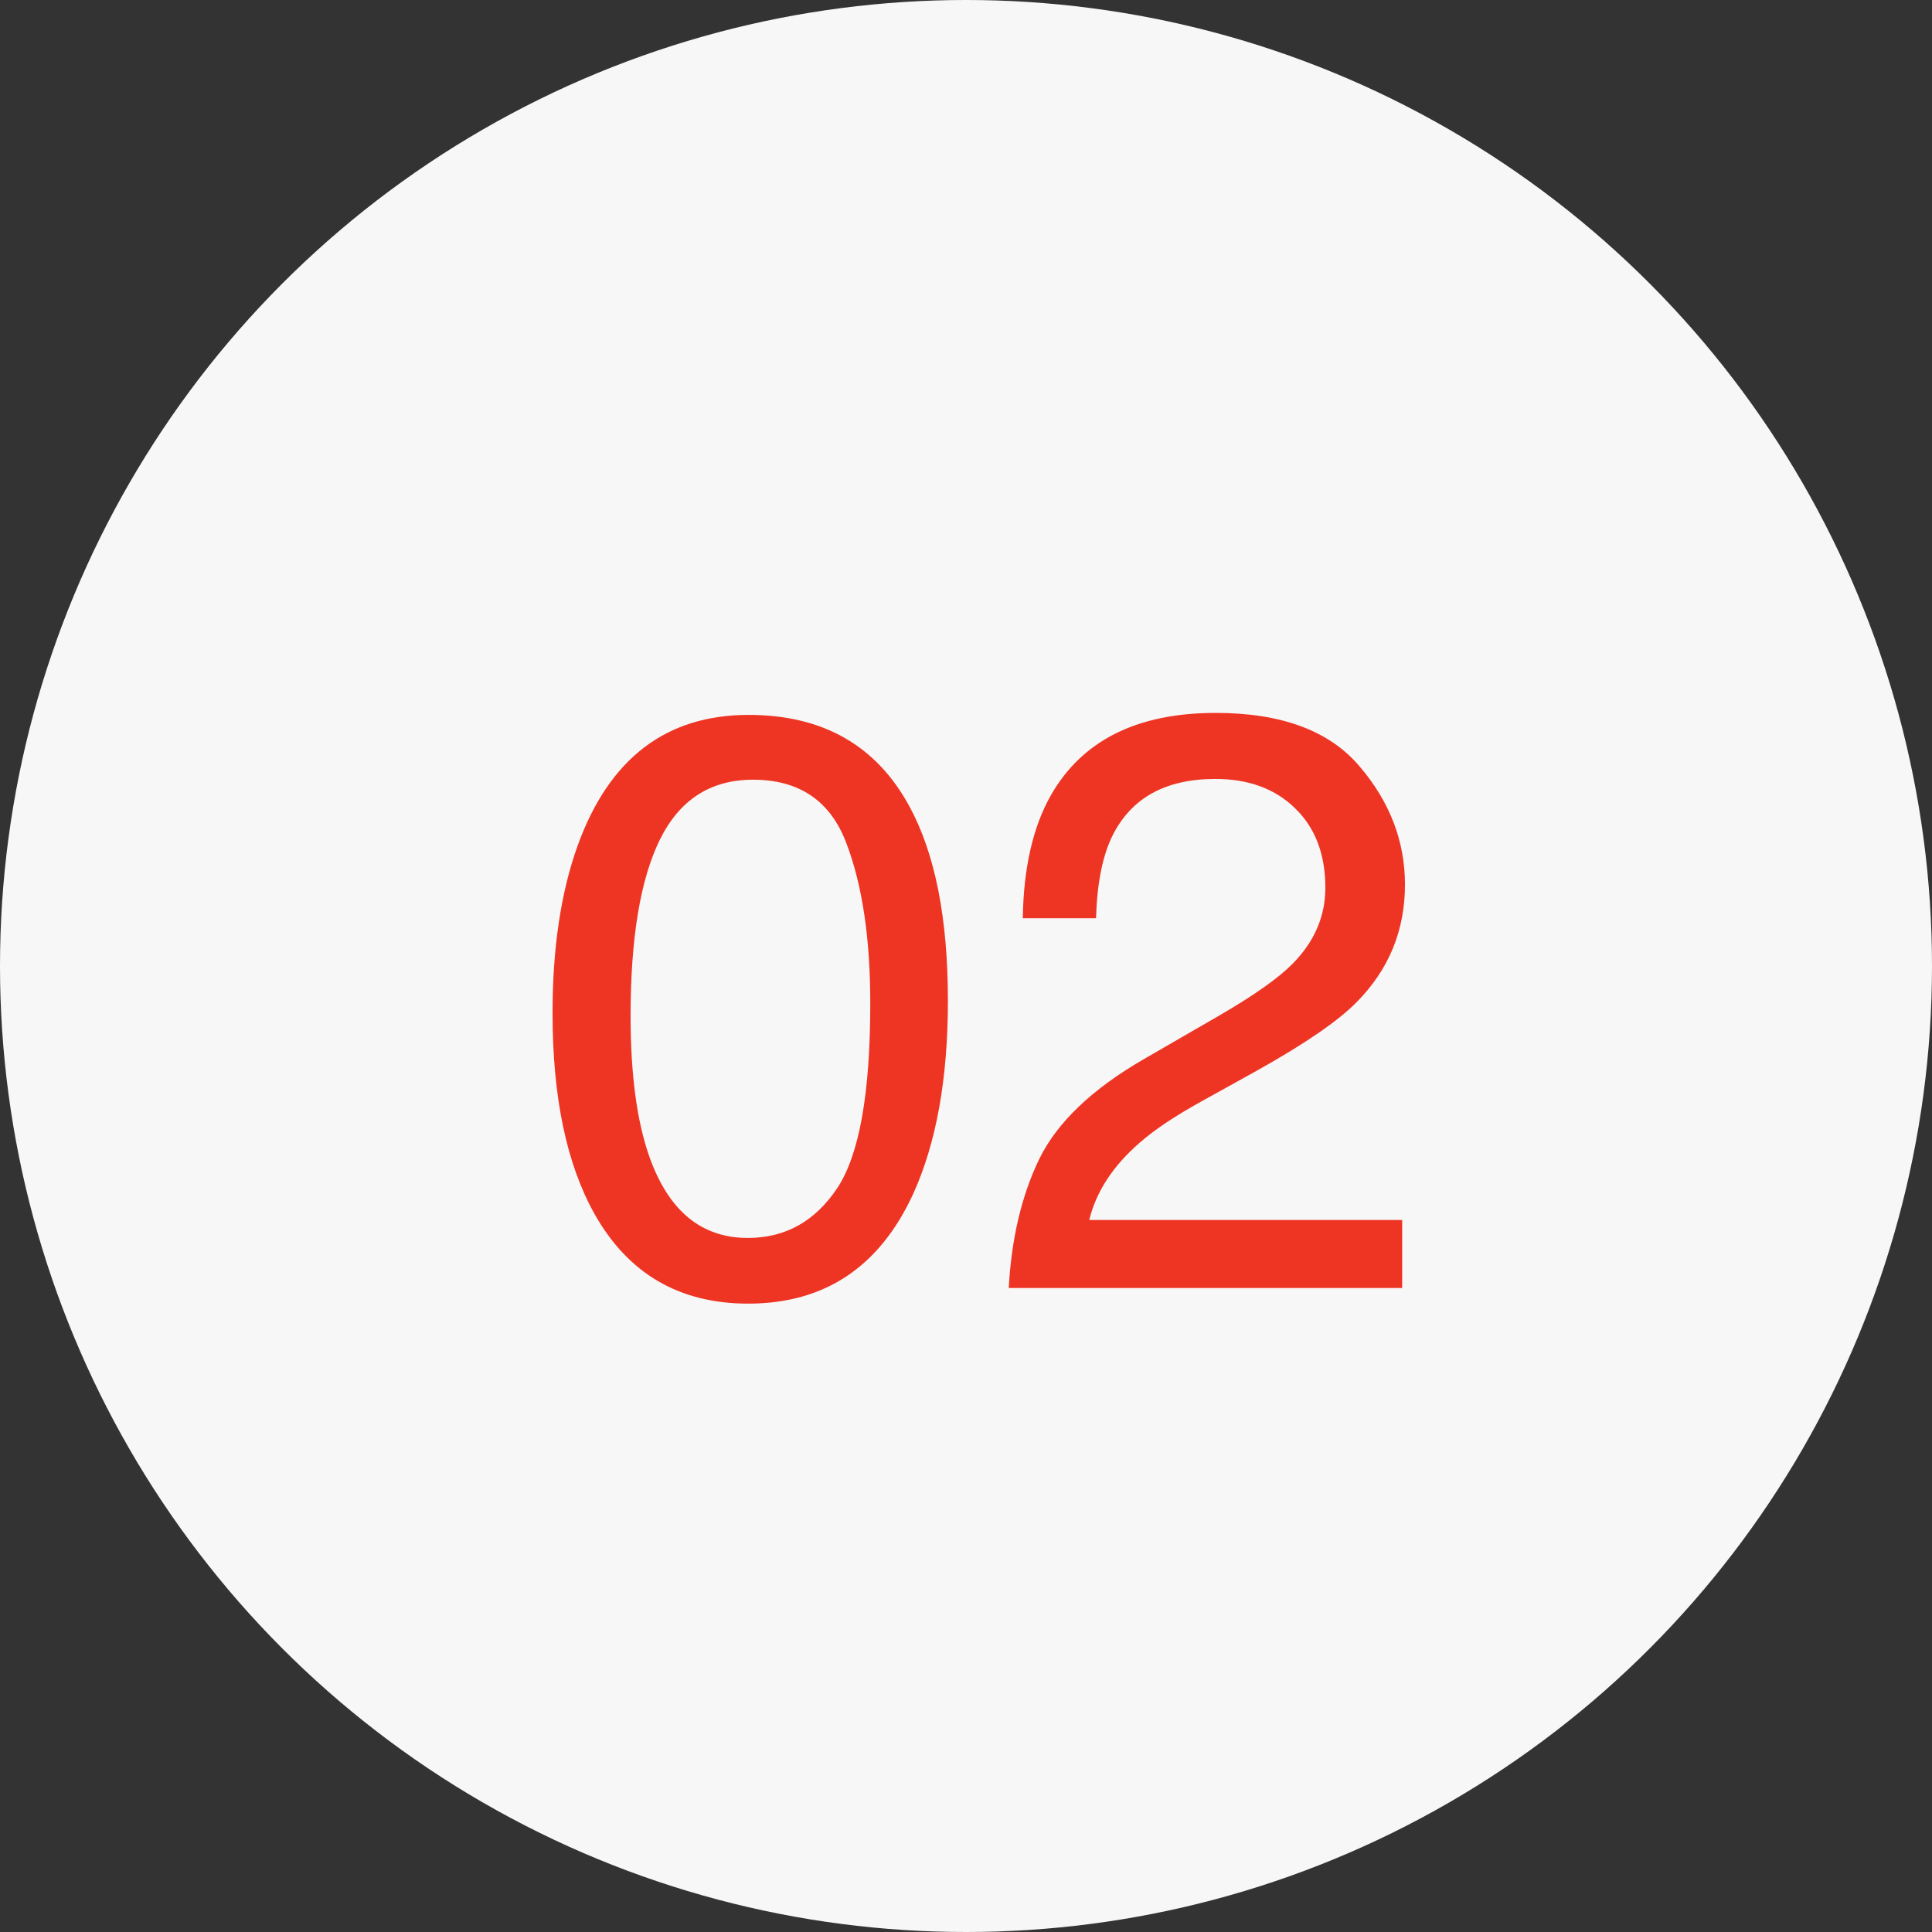
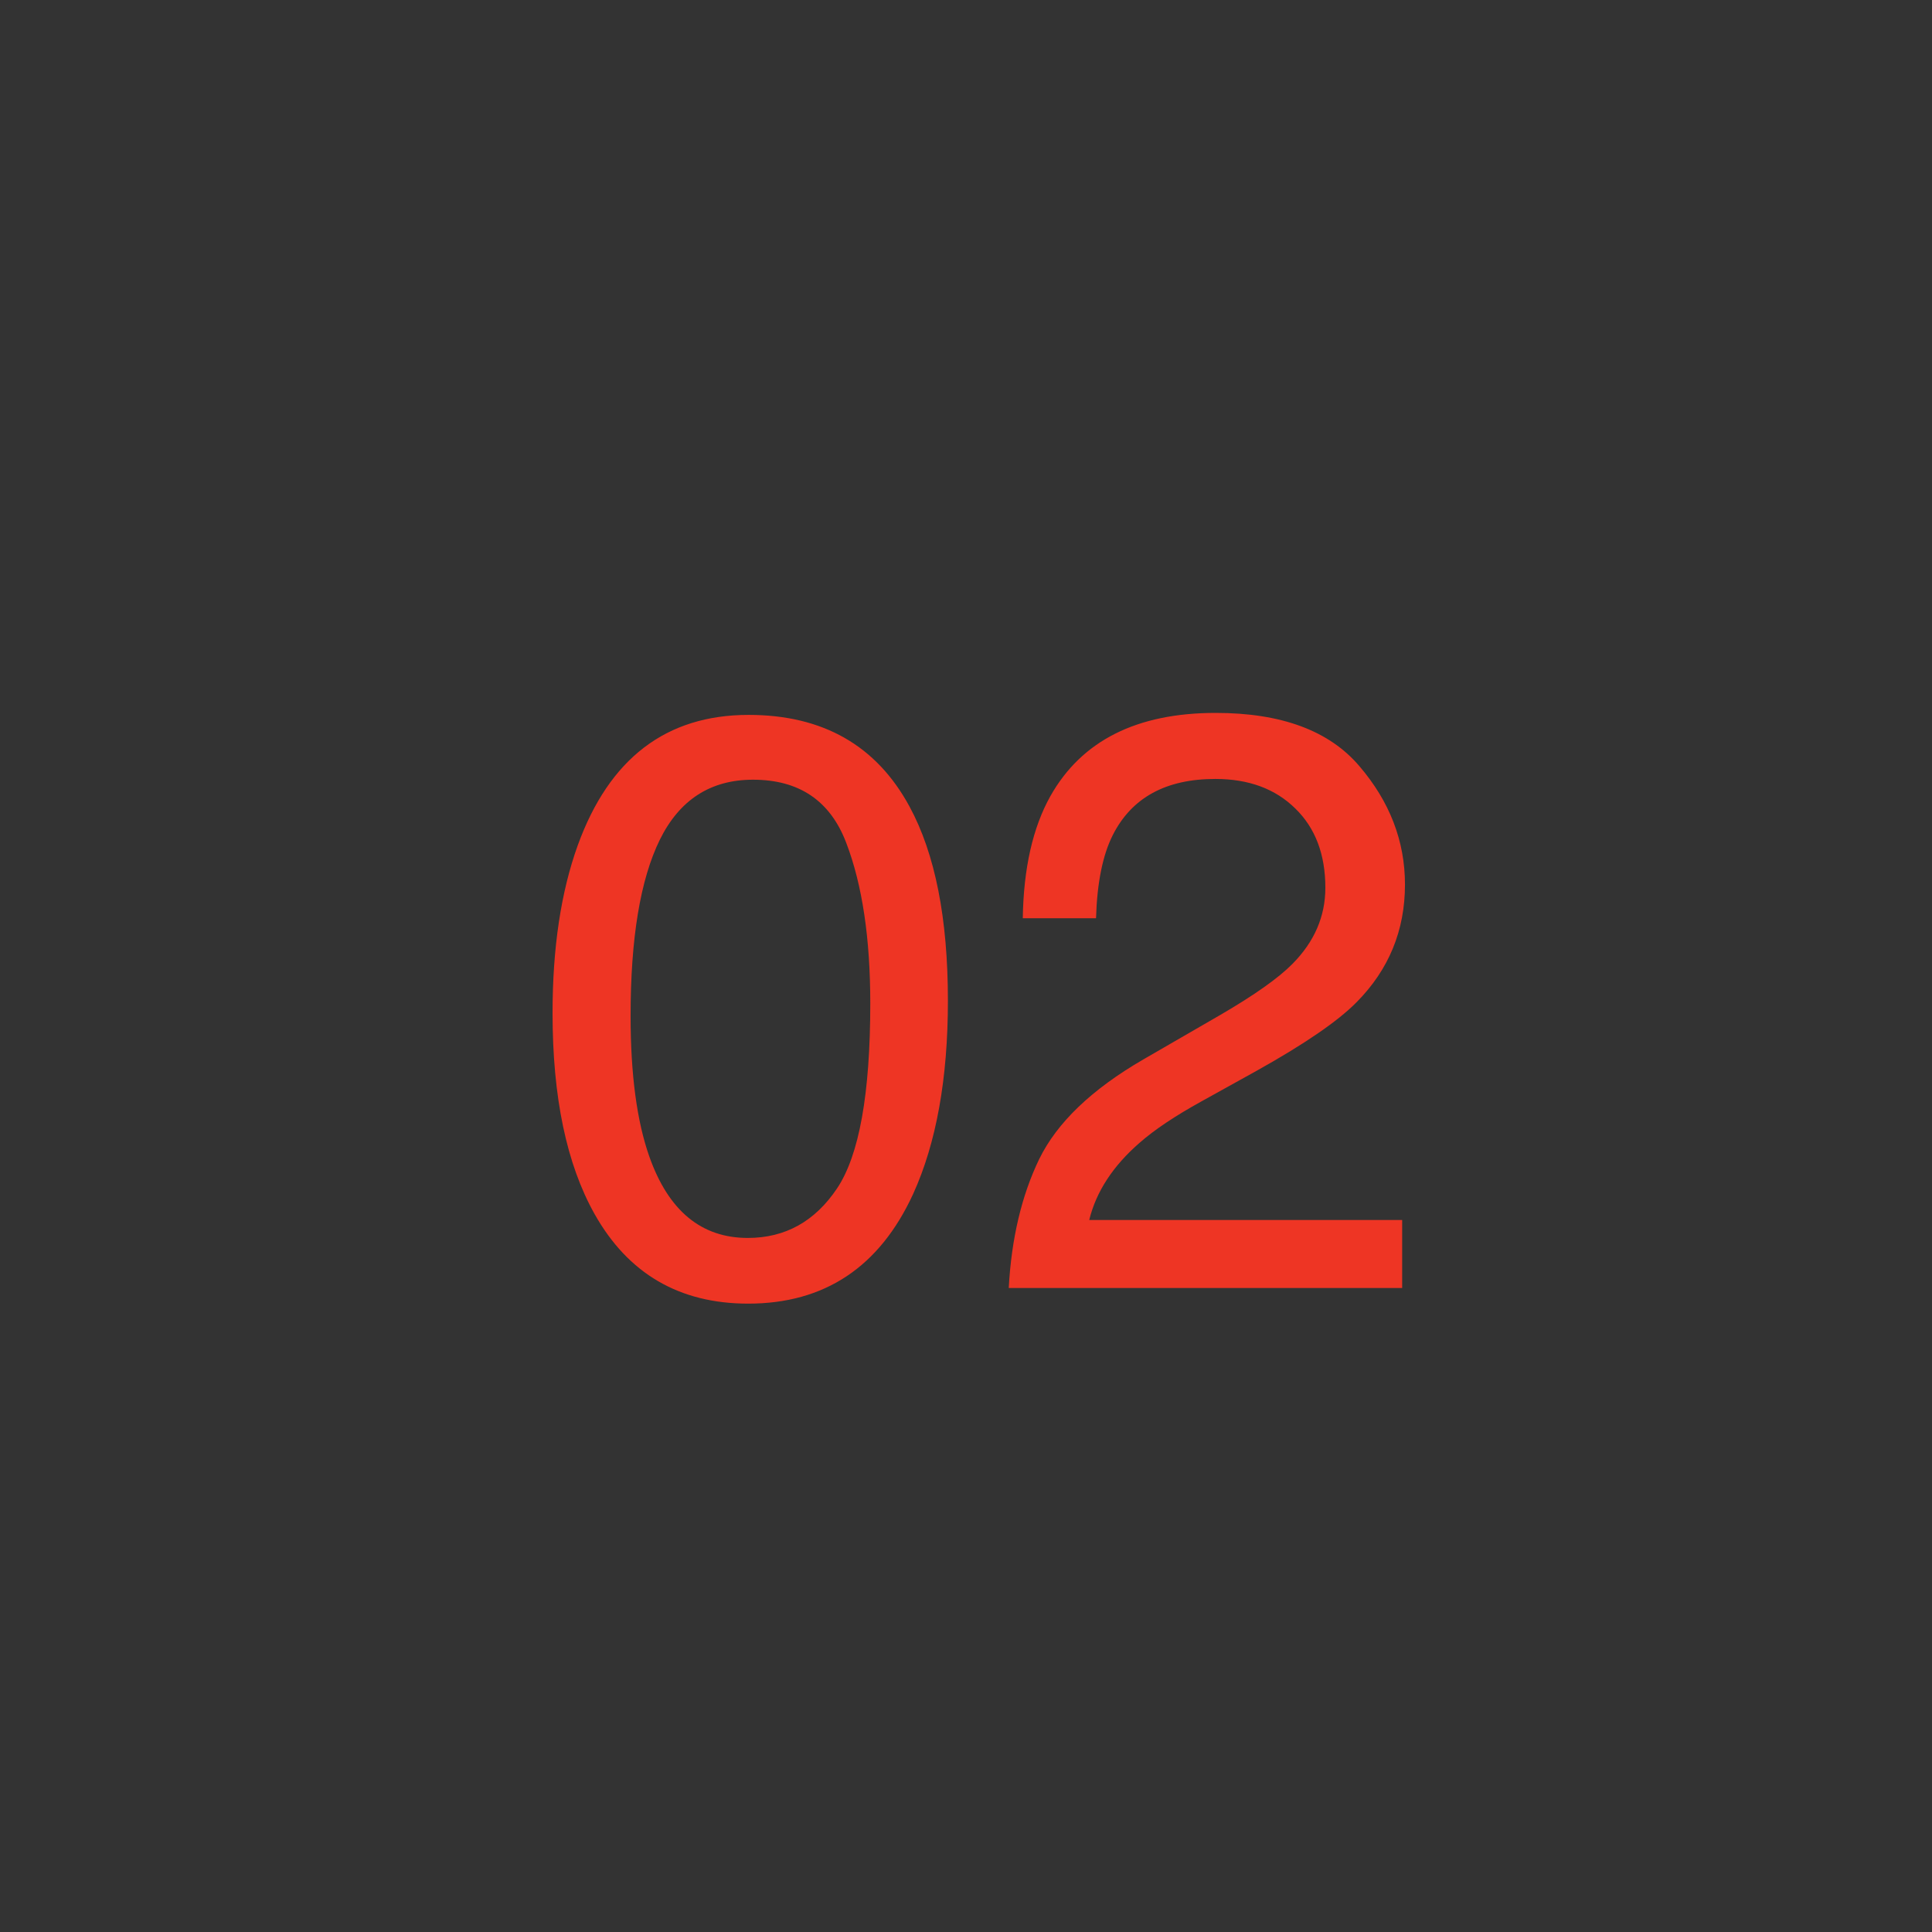
<svg xmlns="http://www.w3.org/2000/svg" width="33" height="33" viewBox="0 0 33 33" fill="none">
  <rect x="0" y="0" width="33" height="33" fill="#333333" stroke="none" />
-   <circle cx="16.5" cy="16.5" r="16.5" fill="#F7F7F7" />
  <path d="M12.787 12.211C14.054 12.211 14.97 12.733 15.535 13.776C15.973 14.583 16.191 15.688 16.191 17.092C16.191 18.422 15.993 19.523 15.597 20.394C15.023 21.642 14.084 22.267 12.78 22.267C11.604 22.267 10.729 21.756 10.155 20.735C9.677 19.883 9.438 18.739 9.438 17.304C9.438 16.192 9.581 15.237 9.868 14.44C10.406 12.954 11.379 12.211 12.787 12.211ZM12.773 21.145C13.412 21.145 13.92 20.863 14.298 20.298C14.676 19.733 14.865 18.68 14.865 17.14C14.865 16.028 14.729 15.114 14.455 14.398C14.182 13.678 13.651 13.318 12.862 13.318C12.138 13.318 11.607 13.66 11.27 14.344C10.937 15.023 10.771 16.025 10.771 17.352C10.771 18.35 10.878 19.152 11.092 19.758C11.42 20.683 11.98 21.145 12.773 21.145ZM17.23 22C17.276 21.157 17.449 20.423 17.75 19.799C18.055 19.174 18.648 18.607 19.527 18.097L20.84 17.338C21.428 16.996 21.84 16.704 22.077 16.463C22.451 16.085 22.638 15.652 22.638 15.164C22.638 14.594 22.467 14.143 22.125 13.81C21.783 13.473 21.328 13.305 20.758 13.305C19.915 13.305 19.331 13.624 19.008 14.262C18.835 14.604 18.739 15.078 18.721 15.684H17.47C17.483 14.831 17.641 14.136 17.941 13.599C18.475 12.651 19.416 12.177 20.765 12.177C21.886 12.177 22.704 12.48 23.219 13.086C23.738 13.692 23.998 14.367 23.998 15.109C23.998 15.893 23.722 16.563 23.171 17.119C22.852 17.443 22.28 17.835 21.455 18.295L20.519 18.814C20.072 19.061 19.721 19.295 19.466 19.519C19.01 19.915 18.723 20.355 18.605 20.838H23.95V22H17.23Z" fill="#EE3524" />
</svg>